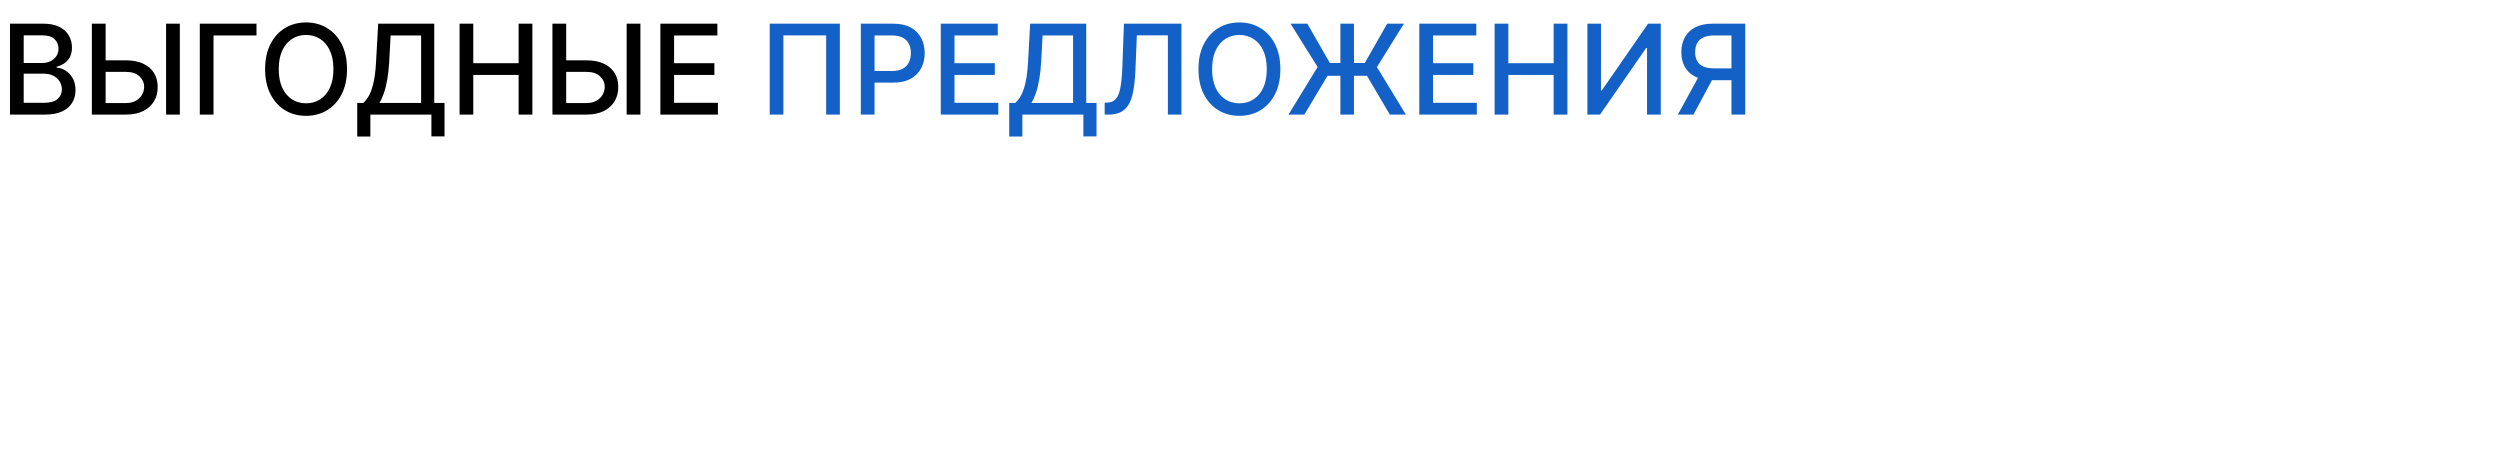
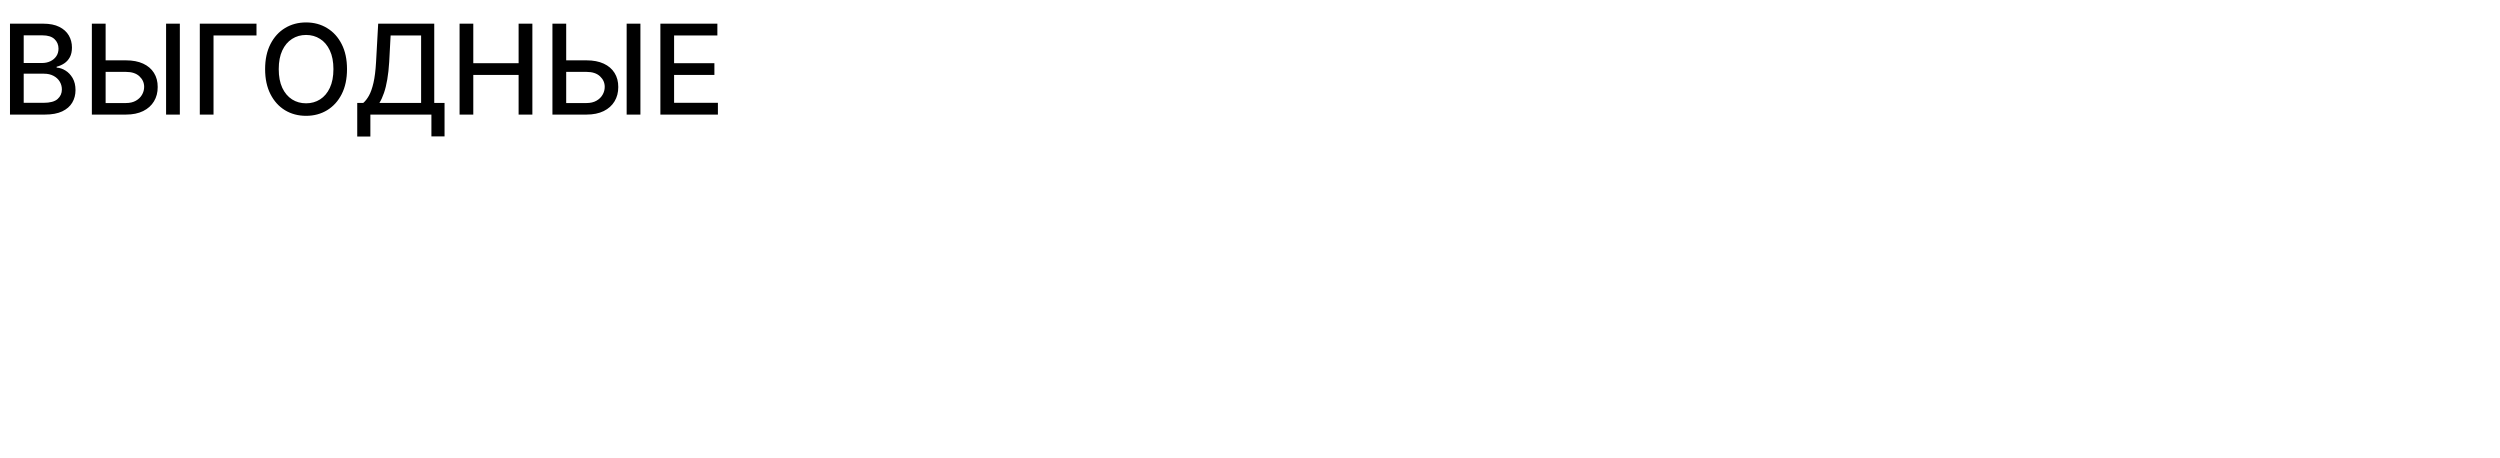
<svg xmlns="http://www.w3.org/2000/svg" width="1200" height="220" viewBox="0 0 1200 220" fill="none">
  <path d="M4.794 55V11.364H20.774C23.871 11.364 26.435 11.875 28.466 12.898C30.497 13.906 32.017 15.277 33.026 17.01C34.034 18.729 34.538 20.668 34.538 22.827C34.538 24.645 34.205 26.179 33.537 27.429C32.869 28.665 31.974 29.659 30.852 30.412C29.744 31.151 28.523 31.69 27.188 32.031V32.457C28.636 32.528 30.05 32.997 31.428 33.864C32.82 34.716 33.97 35.93 34.879 37.507C35.788 39.084 36.243 41.001 36.243 43.26C36.243 45.49 35.717 47.493 34.666 49.269C33.629 51.03 32.024 52.429 29.851 53.466C27.678 54.489 24.901 55 21.52 55H4.794ZM11.378 49.354H20.881C24.034 49.354 26.293 48.743 27.656 47.521C29.02 46.3 29.702 44.773 29.702 42.94C29.702 41.562 29.354 40.298 28.658 39.148C27.962 37.997 26.967 37.081 25.675 36.399C24.396 35.717 22.876 35.376 21.115 35.376H11.378V49.354ZM11.378 30.241H20.199C21.676 30.241 23.004 29.957 24.183 29.389C25.376 28.821 26.321 28.026 27.017 27.003C27.727 25.966 28.082 24.744 28.082 23.338C28.082 21.534 27.45 20.021 26.186 18.8C24.922 17.578 22.983 16.967 20.369 16.967H11.378V30.241ZM48.675 28.963H60.437C63.675 28.963 66.431 29.489 68.704 30.54C70.977 31.591 72.71 33.075 73.903 34.993C75.11 36.91 75.707 39.169 75.692 41.769C75.707 44.368 75.11 46.662 73.903 48.651C72.71 50.639 70.977 52.195 68.704 53.317C66.431 54.439 63.675 55 60.437 55H44.094V11.364H50.7V49.46H60.437C62.326 49.46 63.917 49.091 65.21 48.352C66.516 47.614 67.504 46.655 68.171 45.476C68.853 44.297 69.194 43.033 69.194 41.683C69.194 39.723 68.441 38.04 66.935 36.633C65.43 35.213 63.264 34.503 60.437 34.503H48.675V28.963ZM86.325 11.364V55H79.719V11.364H86.325ZM123.116 11.364V17.031H102.491V55H95.907V11.364H123.116ZM166.566 33.182C166.566 37.841 165.714 41.847 164.009 45.199C162.305 48.537 159.968 51.108 156.999 52.912C154.045 54.702 150.685 55.597 146.921 55.597C143.143 55.597 139.769 54.702 136.8 52.912C133.846 51.108 131.516 48.53 129.812 45.178C128.107 41.825 127.255 37.827 127.255 33.182C127.255 28.523 128.107 24.524 129.812 21.186C131.516 17.834 133.846 15.263 136.8 13.473C139.769 11.669 143.143 10.767 146.921 10.767C150.685 10.767 154.045 11.669 156.999 13.473C159.968 15.263 162.305 17.834 164.009 21.186C165.714 24.524 166.566 28.523 166.566 33.182ZM160.046 33.182C160.046 29.631 159.471 26.641 158.32 24.212C157.184 21.768 155.621 19.922 153.633 18.672C151.658 17.408 149.421 16.776 146.921 16.776C144.407 16.776 142.163 17.408 140.188 18.672C138.214 19.922 136.651 21.768 135.501 24.212C134.364 26.641 133.796 29.631 133.796 33.182C133.796 36.733 134.364 39.73 135.501 42.173C136.651 44.602 138.214 46.449 140.188 47.713C142.163 48.963 144.407 49.588 146.921 49.588C149.421 49.588 151.658 48.963 153.633 47.713C155.621 46.449 157.184 44.602 158.32 42.173C159.471 39.73 160.046 36.733 160.046 33.182ZM171.472 65.547V49.418H174.348C175.328 48.594 176.245 47.422 177.097 45.902C177.949 44.382 178.674 42.33 179.27 39.744C179.867 37.159 180.279 33.842 180.506 29.794L181.529 11.364H208.439V49.418H213.382V65.483H207.076V55H177.779V65.547H171.472ZM182.104 49.418H202.132V17.031H187.495L186.813 29.794C186.628 32.876 186.323 35.646 185.897 38.104C185.485 40.561 184.952 42.734 184.299 44.624C183.659 46.499 182.928 48.097 182.104 49.418ZM220.595 55V11.364H227.179V30.327H248.933V11.364H255.538V55H248.933V35.973H227.179V55H220.595ZM269.75 28.963H281.511C284.75 28.963 287.505 29.489 289.778 30.54C292.051 31.591 293.784 33.075 294.977 34.993C296.184 36.91 296.781 39.169 296.767 41.769C296.781 44.368 296.184 46.662 294.977 48.651C293.784 50.639 292.051 52.195 289.778 53.317C287.505 54.439 284.75 55 281.511 55H265.169V11.364H271.774V49.46H281.511C283.4 49.46 284.991 49.091 286.284 48.352C287.591 47.614 288.578 46.655 289.245 45.476C289.927 44.297 290.268 43.033 290.268 41.683C290.268 39.723 289.515 38.04 288.01 36.633C286.504 35.213 284.338 34.503 281.511 34.503H269.75V28.963ZM307.399 11.364V55H300.794V11.364H307.399ZM316.982 55V11.364H344.339V17.031H323.565V30.327H342.912V35.973H323.565V49.332H344.595V55H316.982Z" fill="black" />
-   <path d="M403.125 11.364V55H396.562V16.989H376.023V55H369.46V11.364H403.125ZM413.192 55V11.364H428.746C432.141 11.364 434.954 11.982 437.184 13.217C439.414 14.453 441.083 16.143 442.191 18.288C443.299 20.419 443.853 22.82 443.853 25.49C443.853 28.175 443.292 30.59 442.17 32.734C441.062 34.865 439.386 36.555 437.141 37.805C434.911 39.041 432.106 39.659 428.725 39.659H418.029V34.077H428.129C430.273 34.077 432.013 33.707 433.349 32.969C434.684 32.216 435.664 31.193 436.289 29.901C436.914 28.608 437.227 27.138 437.227 25.49C437.227 23.842 436.914 22.379 436.289 21.101C435.664 19.822 434.677 18.821 433.327 18.097C431.992 17.372 430.231 17.01 428.043 17.01H419.776V55H413.192ZM451.571 55V11.364H478.929V17.031H458.155V30.327H477.502V35.973H458.155V49.332H479.185V55H451.571ZM484.421 65.547V49.418H487.298C488.278 48.594 489.194 47.422 490.046 45.902C490.898 44.382 491.623 42.33 492.219 39.744C492.816 37.159 493.228 33.842 493.455 29.794L494.478 11.364H521.388V49.418H526.332V65.483H520.025V55H490.728V65.547H484.421ZM495.053 49.418H515.082V17.031H500.444L499.762 29.794C499.577 32.876 499.272 35.646 498.846 38.104C498.434 40.561 497.901 42.734 497.248 44.624C496.609 46.499 495.877 48.097 495.053 49.418ZM530.241 55V49.29L531.52 49.247C533.253 49.205 534.616 48.615 535.611 47.479C536.619 46.342 537.351 44.51 537.805 41.981C538.274 39.453 538.587 36.08 538.743 31.861L539.489 11.364H567.081V55H560.582V16.946H545.689L545.007 33.608C544.822 38.281 544.354 42.209 543.601 45.391C542.848 48.558 541.57 50.952 539.766 52.571C537.976 54.19 535.426 55 532.116 55H530.241ZM614.574 33.182C614.574 37.841 613.722 41.847 612.017 45.199C610.313 48.537 607.976 51.108 605.007 52.912C602.053 54.702 598.693 55.597 594.929 55.597C591.151 55.597 587.777 54.702 584.808 52.912C581.854 51.108 579.524 48.53 577.82 45.178C576.115 41.825 575.263 37.827 575.263 33.182C575.263 28.523 576.115 24.524 577.82 21.186C579.524 17.834 581.854 15.263 584.808 13.473C587.777 11.669 591.151 10.767 594.929 10.767C598.693 10.767 602.053 11.669 605.007 13.473C607.976 15.263 610.313 17.834 612.017 21.186C613.722 24.524 614.574 28.523 614.574 33.182ZM608.054 33.182C608.054 29.631 607.479 26.641 606.328 24.212C605.192 21.768 603.629 19.922 601.641 18.672C599.666 17.408 597.429 16.776 594.929 16.776C592.415 16.776 590.17 17.408 588.196 18.672C586.222 19.922 584.659 21.768 583.509 24.212C582.372 26.641 581.804 29.631 581.804 33.182C581.804 36.733 582.372 39.73 583.509 42.173C584.659 44.602 586.222 46.449 588.196 47.713C590.17 48.963 592.415 49.588 594.929 49.588C597.429 49.588 599.666 48.963 601.641 47.713C603.629 46.449 605.192 44.602 606.328 42.173C607.479 39.73 608.054 36.733 608.054 33.182ZM649.906 11.364V55H643.386V11.364H649.906ZM618.478 55L632.456 32.159L619.458 11.364H627.512L638.336 30.241H655.105L665.843 11.364H673.876L660.922 32.202L674.814 55H667.122L656.149 36.378H637.207L626.085 55H618.478ZM681.259 55V11.364H708.617V17.031H687.843V30.327H707.189V35.973H687.843V49.332H708.873V55H681.259ZM717.411 55V11.364H723.995V30.327H745.749V11.364H752.354V55H745.749V35.973H723.995V55H717.411ZM761.942 11.364H768.462V43.409H768.867L791.069 11.364H797.163V55H790.579V22.997H790.174L768.015 55H761.942V11.364ZM837.704 55H831.099V17.01H822.832C820.673 17.01 818.919 17.337 817.569 17.99C816.22 18.629 815.233 19.553 814.608 20.76C813.983 21.967 813.67 23.395 813.67 25.043C813.67 26.676 813.983 28.075 814.608 29.24C815.233 30.405 816.213 31.293 817.548 31.903C818.883 32.514 820.623 32.82 822.768 32.82H833.954V38.487H822.15C818.784 38.487 815.978 37.926 813.734 36.804C811.504 35.682 809.828 34.112 808.706 32.095C807.598 30.064 807.044 27.713 807.044 25.043C807.044 22.358 807.598 19.993 808.706 17.947C809.814 15.888 811.483 14.276 813.713 13.111C815.957 11.946 818.762 11.364 822.129 11.364H837.704V55ZM816.163 35.312H823.45L812.86 55H805.382L816.163 35.312Z" fill="#1360C6" />
</svg>